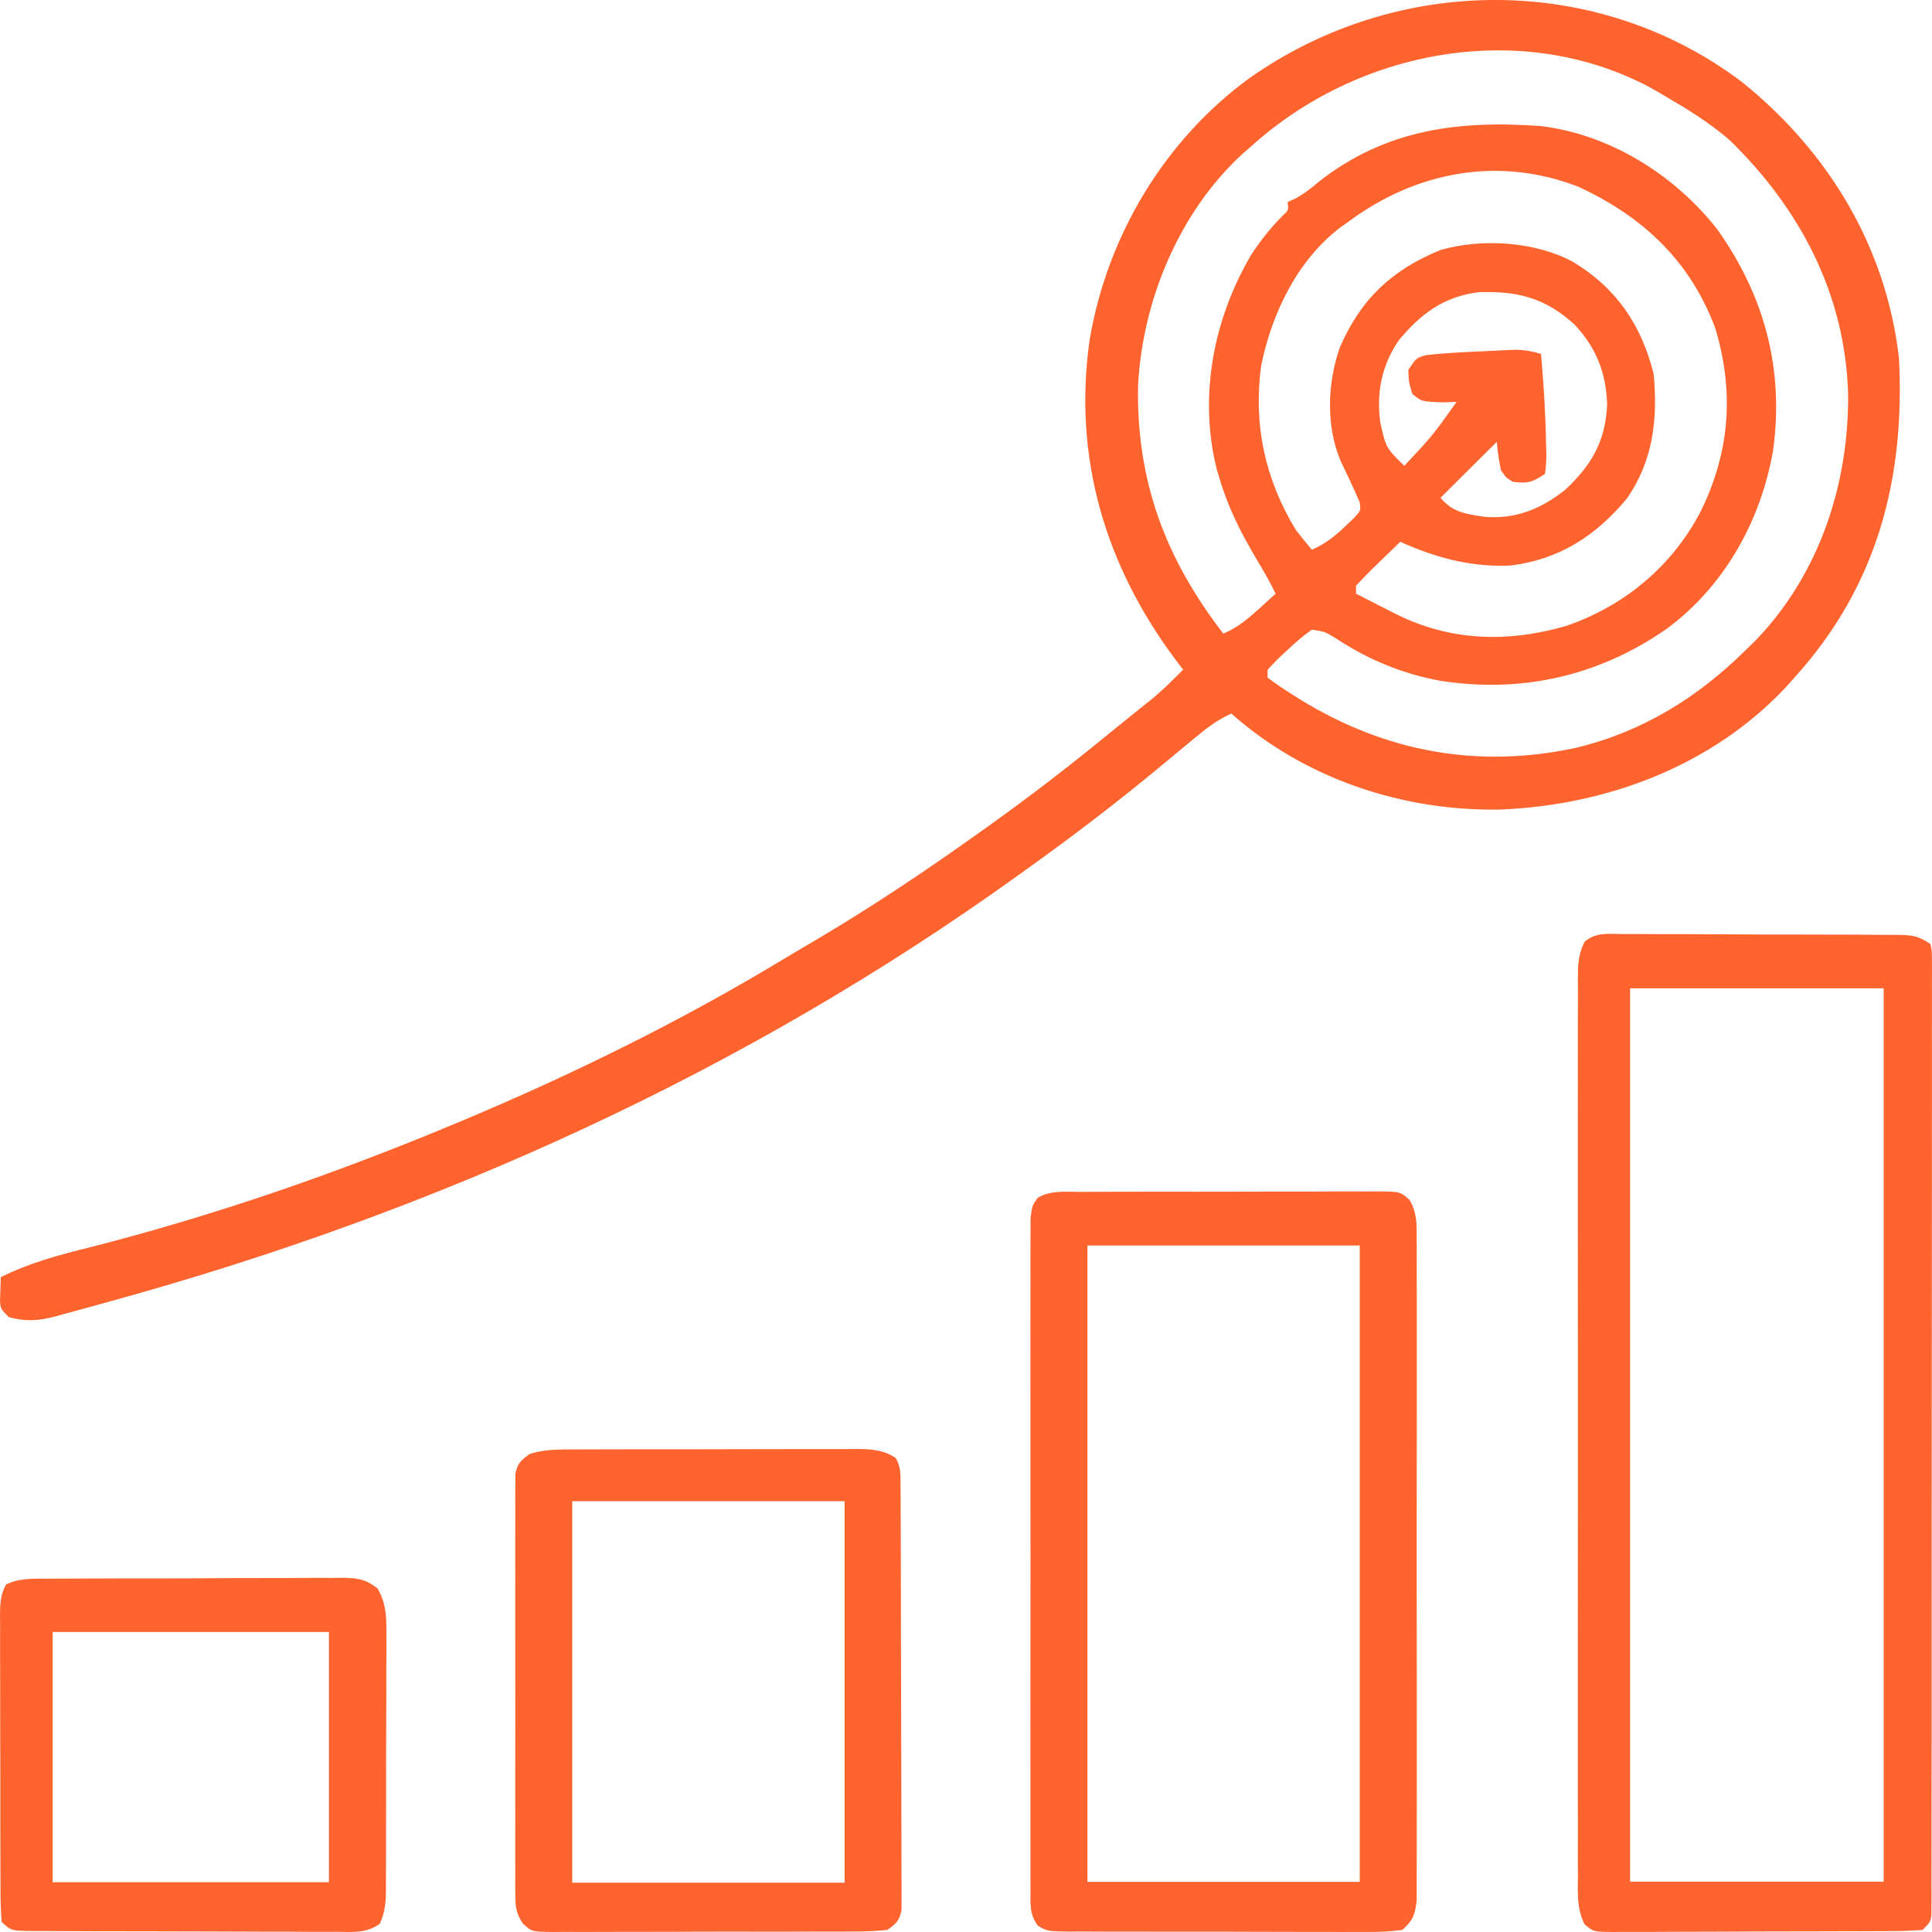
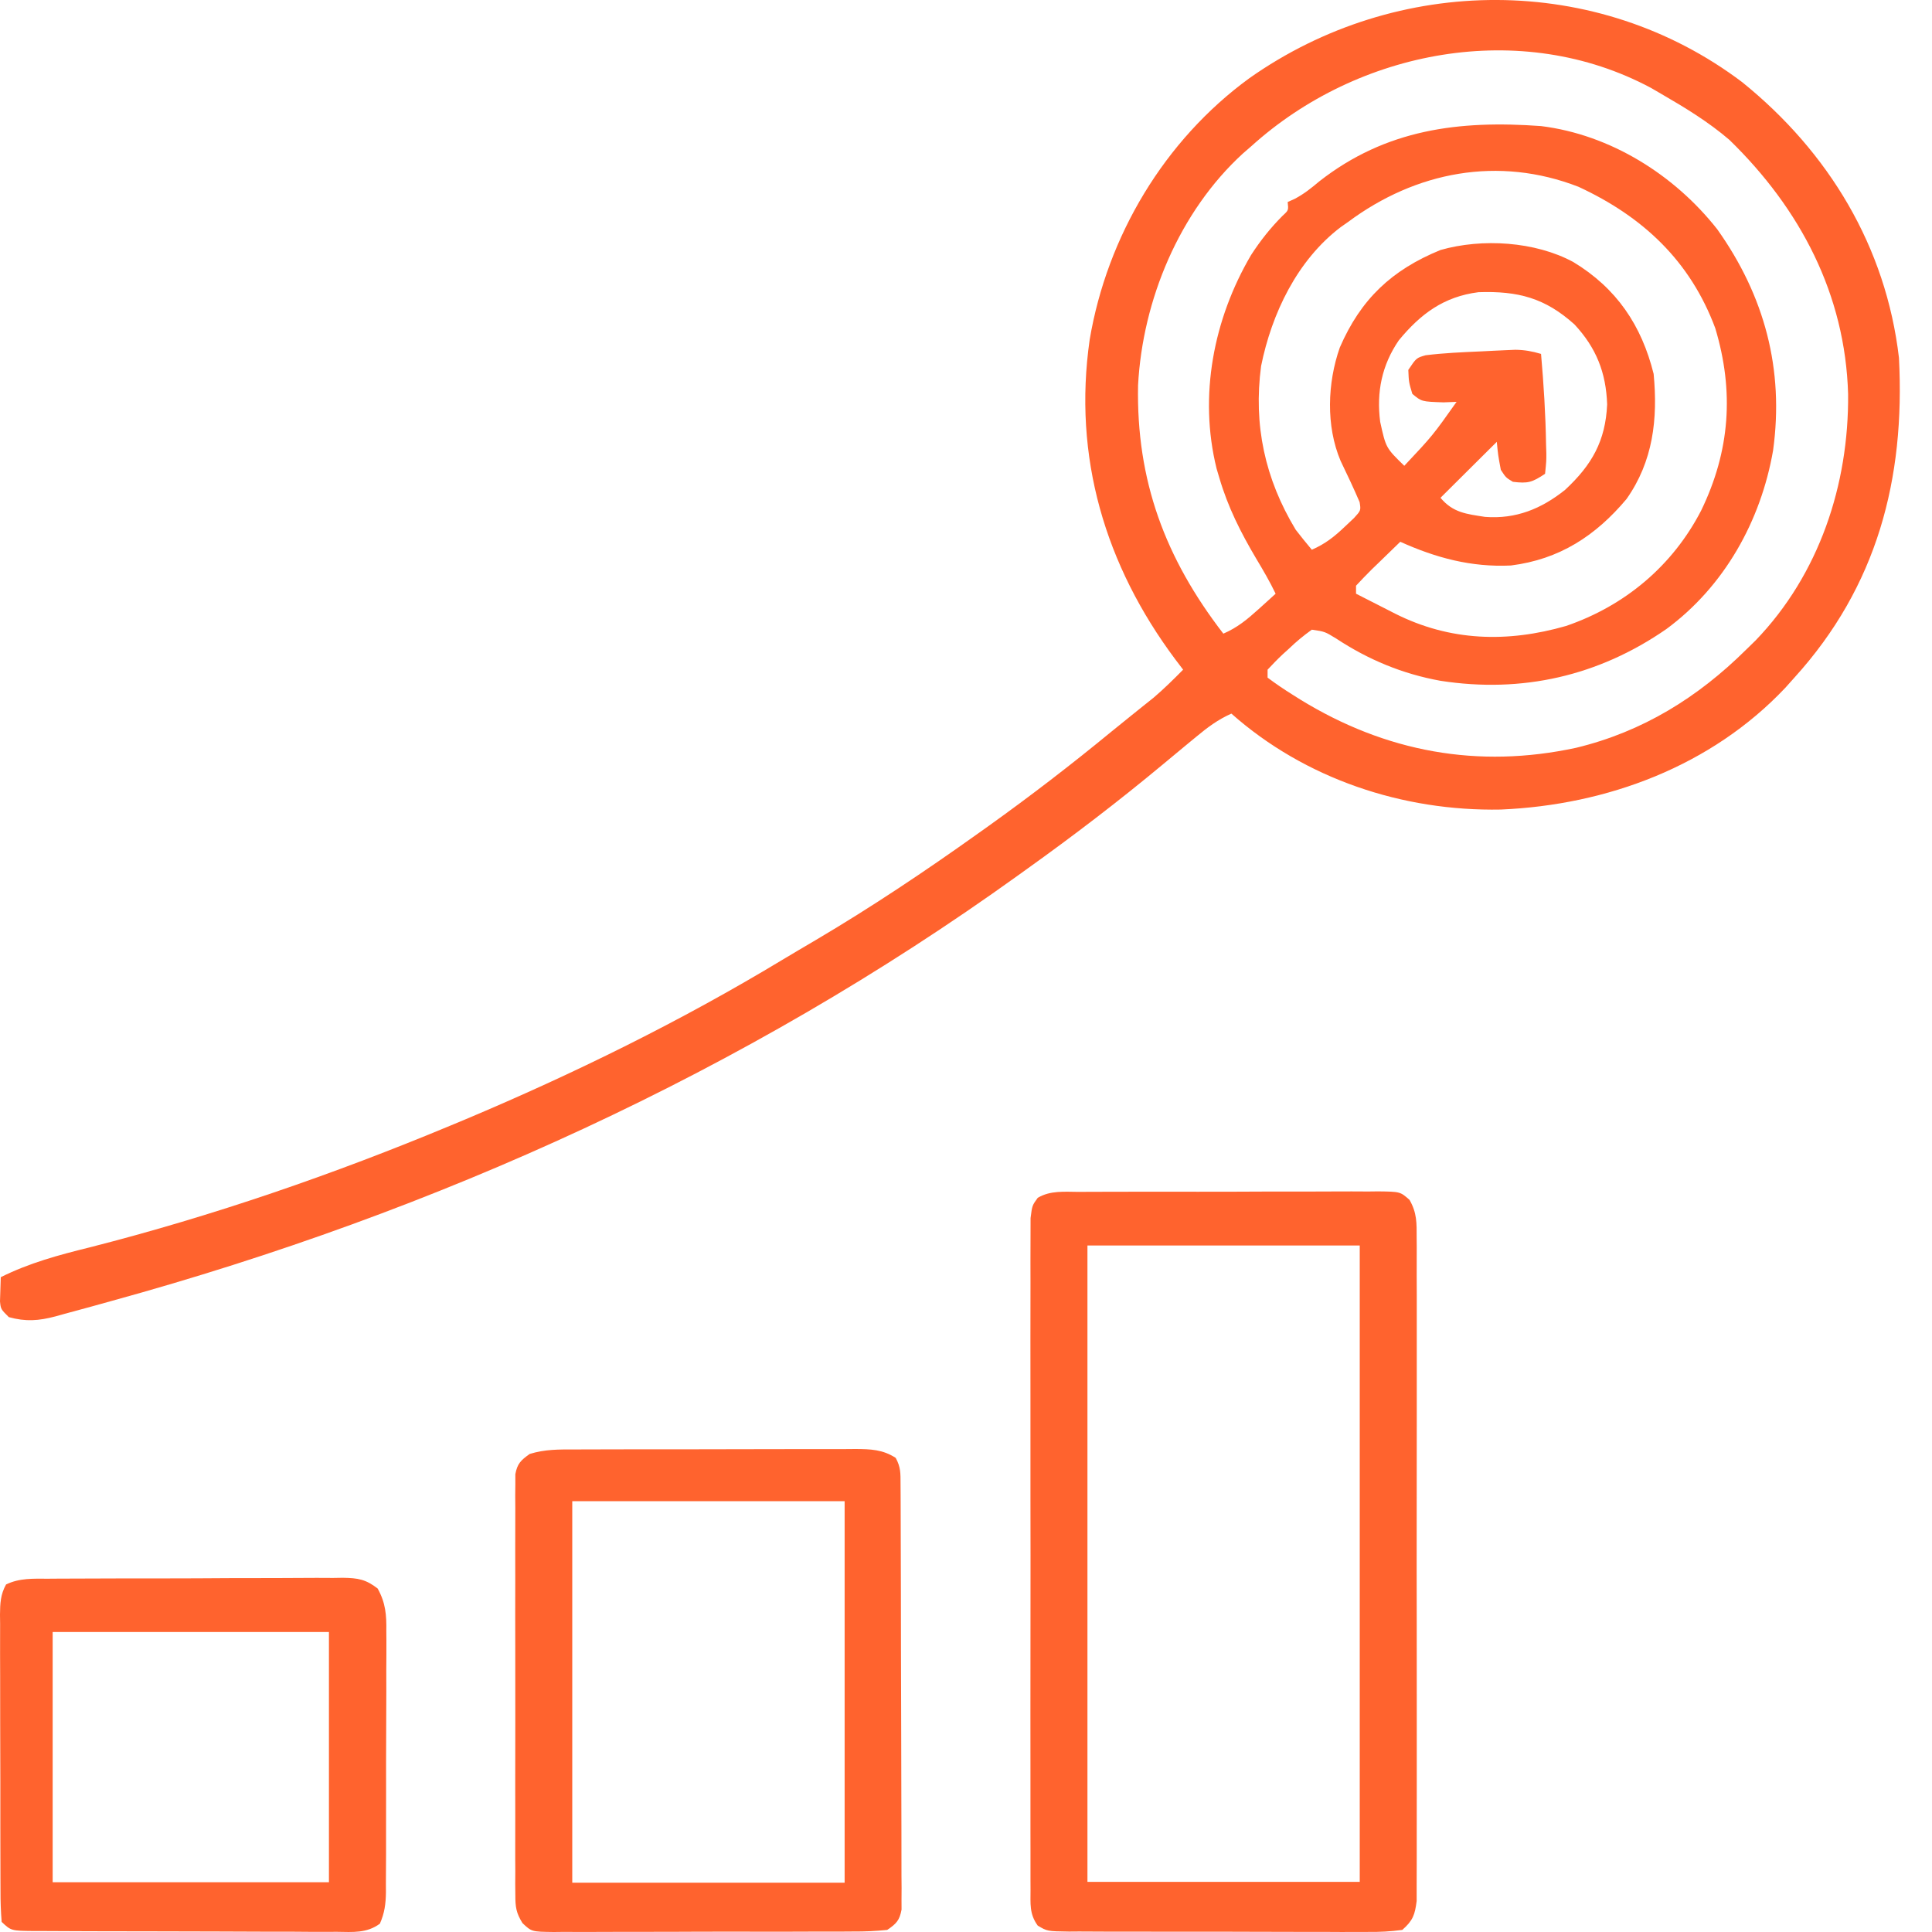
<svg xmlns="http://www.w3.org/2000/svg" width="50" height="50" viewBox="0 0 50 50" fill="none">
  <path d="M45.086 2.125C47.329 3.935 48.81 6.388 49.145 9.262C49.307 12.397 48.58 15.177 46.439 17.537C46.361 17.624 46.283 17.712 46.203 17.801C44.29 19.826 41.595 20.833 38.841 20.951C36.303 21 33.774 20.157 31.868 18.468C31.521 18.623 31.255 18.821 30.964 19.063C30.863 19.146 30.761 19.23 30.657 19.316C30.475 19.466 30.294 19.617 30.113 19.768C28.961 20.727 27.78 21.63 26.56 22.502C26.487 22.555 26.414 22.607 26.339 22.661C19.264 27.747 11.294 31.357 2.897 33.666C2.724 33.714 2.551 33.761 2.379 33.81C2.138 33.877 1.896 33.942 1.654 34.007C1.582 34.027 1.51 34.047 1.436 34.068C1 34.183 0.665 34.208 0.228 34.087C0.02 33.88 0.02 33.88 0 33.679C0.007 33.47 0.014 33.261 0.02 33.053C0.762 32.684 1.514 32.481 2.317 32.283C5.514 31.468 8.634 30.391 11.677 29.122C11.857 29.047 11.857 29.047 12.04 28.971C14.857 27.785 17.617 26.428 20.233 24.849C20.529 24.671 20.826 24.496 21.124 24.321C22.567 23.468 23.948 22.544 25.311 21.571C25.445 21.476 25.445 21.476 25.581 21.379C26.674 20.597 27.733 19.782 28.77 18.929C28.944 18.787 29.118 18.646 29.293 18.506C29.394 18.425 29.494 18.345 29.598 18.261C29.726 18.159 29.726 18.159 29.856 18.055C30.124 17.826 30.372 17.582 30.619 17.331C30.552 17.243 30.486 17.155 30.417 17.065C28.597 14.629 27.765 11.821 28.201 8.789C28.652 6.115 30.133 3.628 32.336 2.022C36.158 -0.673 41.331 -0.71 45.086 2.125ZM32.388 3.78C32.316 3.842 32.244 3.905 32.17 3.969C30.518 5.479 29.57 7.77 29.453 9.97C29.405 12.436 30.153 14.446 31.66 16.399C32.022 16.243 32.28 16.029 32.571 15.766C32.654 15.691 32.737 15.616 32.822 15.539C32.917 15.453 32.917 15.453 33.013 15.365C32.863 15.052 32.69 14.756 32.511 14.458C32.111 13.783 31.777 13.122 31.556 12.366C31.521 12.248 31.521 12.248 31.485 12.127C31.019 10.243 31.406 8.254 32.377 6.601C32.62 6.226 32.88 5.898 33.195 5.582C33.348 5.442 33.348 5.442 33.325 5.228C33.416 5.187 33.416 5.187 33.508 5.146C33.751 5.017 33.935 4.869 34.145 4.692C35.867 3.346 37.754 3.108 39.882 3.263C41.682 3.486 43.336 4.528 44.442 5.933C45.669 7.66 46.176 9.561 45.887 11.659C45.57 13.481 44.628 15.174 43.124 16.281C41.37 17.495 39.392 17.946 37.28 17.619C36.298 17.442 35.412 17.073 34.583 16.527C34.286 16.345 34.286 16.345 33.95 16.296C33.727 16.456 33.546 16.606 33.351 16.794C33.298 16.842 33.246 16.89 33.191 16.939C33.057 17.065 32.93 17.197 32.805 17.331C32.805 17.399 32.805 17.467 32.805 17.537C33.016 17.695 33.225 17.837 33.449 17.977C33.515 18.018 33.581 18.06 33.649 18.103C35.86 19.462 38.251 19.901 40.789 19.353C42.506 18.939 43.942 18.051 45.19 16.813C45.27 16.735 45.35 16.657 45.433 16.576C47.082 14.866 47.849 12.54 47.829 10.2C47.755 7.617 46.591 5.404 44.757 3.62C44.216 3.156 43.62 2.793 43.004 2.436C42.914 2.383 42.824 2.331 42.731 2.277C39.364 0.472 35.14 1.294 32.388 3.78ZM34.886 5.746C34.794 5.81 34.794 5.81 34.7 5.876C33.569 6.734 32.912 8.115 32.637 9.473C32.435 10.998 32.736 12.393 33.533 13.71C33.669 13.885 33.807 14.058 33.95 14.227C34.298 14.076 34.542 13.882 34.815 13.62C34.889 13.55 34.964 13.479 35.041 13.407C35.221 13.21 35.221 13.21 35.187 12.995C35.032 12.634 34.865 12.28 34.694 11.926C34.312 11.023 34.352 9.911 34.674 8.994C35.216 7.743 36.015 6.987 37.28 6.47C38.359 6.162 39.729 6.248 40.715 6.78C41.837 7.458 42.484 8.42 42.796 9.676C42.907 10.844 42.783 11.938 42.094 12.915C41.296 13.865 40.361 14.477 39.101 14.635C38.08 14.684 37.162 14.438 36.239 14.021C36.048 14.205 35.857 14.391 35.667 14.576C35.585 14.655 35.585 14.655 35.501 14.736C35.362 14.873 35.228 15.015 35.094 15.158C35.094 15.227 35.094 15.295 35.094 15.365C35.356 15.5 35.619 15.633 35.881 15.766C35.991 15.823 35.991 15.823 36.104 15.88C37.527 16.597 39.011 16.637 40.529 16.2C42.055 15.678 43.29 14.639 44.026 13.212C44.772 11.674 44.884 10.136 44.391 8.494C43.742 6.752 42.519 5.607 40.851 4.834C38.783 4.031 36.644 4.436 34.886 5.746ZM36.201 8.808C35.761 9.45 35.62 10.15 35.719 10.917C35.867 11.591 35.867 11.591 36.343 12.055C37.078 11.272 37.078 11.272 37.696 10.4C37.585 10.405 37.473 10.409 37.358 10.413C36.791 10.394 36.791 10.394 36.551 10.193C36.46 9.89 36.46 9.89 36.447 9.573C36.656 9.262 36.656 9.262 36.895 9.194C37.372 9.135 37.848 9.115 38.327 9.094C38.482 9.086 38.482 9.086 38.641 9.078C38.74 9.074 38.84 9.069 38.942 9.064C39.033 9.06 39.123 9.056 39.216 9.052C39.456 9.055 39.653 9.091 39.882 9.159C39.951 9.943 40 10.726 40.012 11.512C40.015 11.619 40.015 11.619 40.019 11.729C40.02 11.931 40.02 11.931 39.986 12.262C39.65 12.485 39.544 12.517 39.153 12.469C38.971 12.359 38.971 12.359 38.841 12.159C38.77 11.777 38.77 11.777 38.737 11.435C38.637 11.534 38.637 11.534 38.535 11.635C38.117 12.051 37.699 12.467 37.28 12.883C37.604 13.27 37.951 13.302 38.434 13.377C39.231 13.438 39.89 13.169 40.506 12.676C41.2 12.03 41.55 11.412 41.593 10.465C41.564 9.642 41.311 9.002 40.747 8.396C39.986 7.711 39.287 7.527 38.262 7.562C37.366 7.676 36.764 8.124 36.201 8.808Z" fill="#FF632E" />
-   <path d="M41.986 24.174C42.109 24.173 42.109 24.173 42.235 24.172C42.507 24.172 42.779 24.174 43.052 24.176C43.241 24.176 43.43 24.176 43.618 24.176C44.015 24.177 44.411 24.178 44.807 24.181C45.315 24.185 45.823 24.186 46.331 24.185C46.721 24.186 47.112 24.187 47.502 24.188C47.689 24.189 47.877 24.189 48.064 24.189C48.326 24.19 48.587 24.192 48.849 24.194C48.927 24.194 49.005 24.194 49.085 24.194C49.464 24.198 49.636 24.21 49.96 24.432C49.998 24.62 49.998 24.62 49.998 24.853C49.999 24.941 49.999 25.029 50 25.121C49.999 25.267 49.999 25.267 49.998 25.417C49.998 25.52 49.999 25.623 49.999 25.73C50 26.078 49.999 26.427 49.998 26.776C49.998 27.025 49.998 27.274 49.999 27.523C50 28.13 49.999 28.738 49.998 29.345C49.996 30.052 49.997 30.759 49.997 31.466C49.997 32.727 49.996 33.987 49.994 35.248C49.992 36.473 49.991 37.697 49.992 38.922C49.992 40.254 49.992 41.587 49.991 42.919C49.991 43.061 49.991 43.203 49.991 43.345C49.991 43.414 49.991 43.484 49.991 43.556C49.99 44.05 49.99 44.543 49.991 45.036C49.991 45.699 49.99 46.362 49.988 47.026C49.988 47.27 49.988 47.514 49.988 47.758C49.989 48.09 49.988 48.422 49.986 48.754C49.987 48.9 49.987 48.9 49.987 49.05C49.987 49.182 49.987 49.182 49.986 49.318C49.986 49.394 49.986 49.471 49.985 49.55C49.96 49.738 49.96 49.738 49.758 49.946C49.486 49.968 49.224 49.977 48.952 49.976C48.869 49.977 48.786 49.978 48.7 49.979C48.424 49.98 48.148 49.981 47.872 49.981C47.681 49.982 47.489 49.983 47.298 49.983C46.897 49.984 46.495 49.985 46.094 49.985C45.579 49.985 45.064 49.988 44.548 49.991C44.153 49.993 43.758 49.994 43.363 49.994C43.173 49.994 42.983 49.995 42.793 49.997C42.527 49.999 42.262 49.998 41.997 49.997C41.918 49.998 41.839 49.999 41.758 50C41.233 49.994 41.233 49.994 41.006 49.797C40.804 49.385 40.833 48.992 40.837 48.538C40.836 48.436 40.836 48.334 40.835 48.229C40.834 47.888 40.835 47.546 40.836 47.204C40.836 46.96 40.835 46.715 40.834 46.47C40.833 45.805 40.834 45.14 40.834 44.475C40.835 43.851 40.835 43.226 40.834 42.601C40.833 41.288 40.834 39.976 40.836 38.663C40.837 37.536 40.837 36.41 40.836 35.283C40.834 33.975 40.833 32.667 40.834 31.359C40.835 30.666 40.835 29.974 40.834 29.281C40.833 28.63 40.834 27.979 40.835 27.328C40.836 27.089 40.836 26.85 40.835 26.61C40.834 26.285 40.835 25.959 40.837 25.633C40.836 25.538 40.835 25.442 40.835 25.344C40.838 24.97 40.841 24.71 41.007 24.374C41.294 24.123 41.628 24.168 41.986 24.174ZM42.187 25.578C42.187 33.207 42.187 40.836 42.187 48.697C44.353 48.697 46.518 48.697 48.749 48.697C48.749 41.067 48.749 33.438 48.749 25.578C46.584 25.578 44.418 25.578 42.187 25.578Z" fill="#FF632E" />
-   <path d="M27.924 30.846C28.058 30.845 28.058 30.845 28.195 30.844C28.492 30.842 28.789 30.843 29.086 30.843C29.292 30.843 29.498 30.842 29.704 30.841C30.137 30.84 30.569 30.841 31 30.842C31.555 30.843 32.109 30.841 32.663 30.838C33.089 30.836 33.514 30.836 33.94 30.837C34.145 30.837 34.349 30.836 34.553 30.835C34.839 30.833 35.124 30.834 35.41 30.836C35.537 30.834 35.537 30.834 35.666 30.833C36.237 30.84 36.237 30.84 36.478 31.052C36.674 31.394 36.663 31.654 36.663 32.041C36.664 32.116 36.664 32.19 36.665 32.267C36.666 32.517 36.665 32.766 36.664 33.016C36.664 33.195 36.665 33.374 36.666 33.553C36.667 34.039 36.667 34.525 36.666 35.012C36.665 35.52 36.666 36.029 36.666 36.537C36.667 37.391 36.666 38.245 36.664 39.099C36.662 40.087 36.663 41.074 36.665 42.062C36.666 42.91 36.666 43.757 36.666 44.605C36.665 45.111 36.665 45.618 36.666 46.124C36.667 46.6 36.666 47.076 36.665 47.552C36.664 47.727 36.664 47.902 36.665 48.077C36.666 48.315 36.665 48.554 36.663 48.792C36.663 48.926 36.663 49.059 36.663 49.197C36.618 49.553 36.568 49.702 36.291 49.946C35.983 49.987 35.718 50.001 35.41 49.998C35.32 49.998 35.23 49.999 35.138 49.999C34.841 50.001 34.544 49.999 34.247 49.997C34.041 49.997 33.835 49.997 33.629 49.997C33.197 49.998 32.765 49.996 32.333 49.994C31.778 49.991 31.224 49.991 30.67 49.992C30.244 49.993 29.819 49.992 29.393 49.991C29.189 49.991 28.984 49.991 28.78 49.991C28.494 49.991 28.209 49.99 27.924 49.987C27.797 49.988 27.797 49.988 27.667 49.989C27.102 49.981 27.102 49.981 26.856 49.834C26.635 49.528 26.671 49.266 26.67 48.9C26.67 48.824 26.669 48.749 26.669 48.671C26.667 48.418 26.668 48.165 26.669 47.912C26.669 47.731 26.668 47.55 26.668 47.369C26.666 46.876 26.667 46.383 26.668 45.891C26.669 45.376 26.668 44.861 26.667 44.346C26.667 43.481 26.667 42.617 26.669 41.752C26.671 40.751 26.67 39.751 26.668 38.75C26.667 37.892 26.667 37.033 26.668 36.175C26.668 35.662 26.668 35.149 26.667 34.636C26.666 34.154 26.667 33.672 26.669 33.19C26.669 33.013 26.669 32.835 26.668 32.658C26.667 32.417 26.669 32.175 26.67 31.934C26.67 31.799 26.67 31.663 26.671 31.524C26.712 31.199 26.712 31.199 26.856 31C27.18 30.805 27.55 30.844 27.924 30.846ZM28.143 32.234C28.143 37.669 28.143 43.103 28.143 48.703C30.469 48.703 32.794 48.703 35.19 48.703C35.19 43.268 35.19 37.834 35.19 32.234C32.864 32.234 30.539 32.234 28.143 32.234Z" fill="#FF632E" />
+   <path d="M27.924 30.846C28.058 30.845 28.058 30.845 28.195 30.844C29.292 30.843 29.498 30.842 29.704 30.841C30.137 30.84 30.569 30.841 31 30.842C31.555 30.843 32.109 30.841 32.663 30.838C33.089 30.836 33.514 30.836 33.94 30.837C34.145 30.837 34.349 30.836 34.553 30.835C34.839 30.833 35.124 30.834 35.41 30.836C35.537 30.834 35.537 30.834 35.666 30.833C36.237 30.84 36.237 30.84 36.478 31.052C36.674 31.394 36.663 31.654 36.663 32.041C36.664 32.116 36.664 32.19 36.665 32.267C36.666 32.517 36.665 32.766 36.664 33.016C36.664 33.195 36.665 33.374 36.666 33.553C36.667 34.039 36.667 34.525 36.666 35.012C36.665 35.52 36.666 36.029 36.666 36.537C36.667 37.391 36.666 38.245 36.664 39.099C36.662 40.087 36.663 41.074 36.665 42.062C36.666 42.91 36.666 43.757 36.666 44.605C36.665 45.111 36.665 45.618 36.666 46.124C36.667 46.6 36.666 47.076 36.665 47.552C36.664 47.727 36.664 47.902 36.665 48.077C36.666 48.315 36.665 48.554 36.663 48.792C36.663 48.926 36.663 49.059 36.663 49.197C36.618 49.553 36.568 49.702 36.291 49.946C35.983 49.987 35.718 50.001 35.41 49.998C35.32 49.998 35.23 49.999 35.138 49.999C34.841 50.001 34.544 49.999 34.247 49.997C34.041 49.997 33.835 49.997 33.629 49.997C33.197 49.998 32.765 49.996 32.333 49.994C31.778 49.991 31.224 49.991 30.67 49.992C30.244 49.993 29.819 49.992 29.393 49.991C29.189 49.991 28.984 49.991 28.78 49.991C28.494 49.991 28.209 49.99 27.924 49.987C27.797 49.988 27.797 49.988 27.667 49.989C27.102 49.981 27.102 49.981 26.856 49.834C26.635 49.528 26.671 49.266 26.67 48.9C26.67 48.824 26.669 48.749 26.669 48.671C26.667 48.418 26.668 48.165 26.669 47.912C26.669 47.731 26.668 47.55 26.668 47.369C26.666 46.876 26.667 46.383 26.668 45.891C26.669 45.376 26.668 44.861 26.667 44.346C26.667 43.481 26.667 42.617 26.669 41.752C26.671 40.751 26.67 39.751 26.668 38.75C26.667 37.892 26.667 37.033 26.668 36.175C26.668 35.662 26.668 35.149 26.667 34.636C26.666 34.154 26.667 33.672 26.669 33.19C26.669 33.013 26.669 32.835 26.668 32.658C26.667 32.417 26.669 32.175 26.67 31.934C26.67 31.799 26.67 31.663 26.671 31.524C26.712 31.199 26.712 31.199 26.856 31C27.18 30.805 27.55 30.844 27.924 30.846ZM28.143 32.234C28.143 37.669 28.143 43.103 28.143 48.703C30.469 48.703 32.794 48.703 35.19 48.703C35.19 43.268 35.19 37.834 35.19 32.234C32.864 32.234 30.539 32.234 28.143 32.234Z" fill="#FF632E" />
  <path d="M14.869 37.512C14.953 37.511 15.037 37.511 15.124 37.511C15.402 37.51 15.681 37.51 15.96 37.509C16.153 37.509 16.347 37.509 16.54 37.508C16.946 37.508 17.352 37.508 17.758 37.508C18.278 37.508 18.798 37.506 19.318 37.505C19.718 37.503 20.117 37.503 20.517 37.503C20.709 37.503 20.901 37.503 21.093 37.502C21.361 37.501 21.629 37.501 21.897 37.502C22.016 37.501 22.016 37.501 22.137 37.5C22.537 37.502 22.847 37.514 23.181 37.73C23.313 37.975 23.305 38.127 23.306 38.401C23.307 38.499 23.308 38.597 23.308 38.699C23.309 38.861 23.309 38.861 23.309 39.027C23.31 39.197 23.31 39.197 23.31 39.371C23.312 39.749 23.313 40.126 23.313 40.504C23.314 40.765 23.315 41.027 23.315 41.288C23.316 41.767 23.317 42.245 23.317 42.723C23.318 43.428 23.32 44.133 23.323 44.837C23.326 45.447 23.326 46.057 23.327 46.667C23.327 46.927 23.328 47.187 23.329 47.446C23.331 47.809 23.331 48.172 23.33 48.535C23.331 48.642 23.332 48.751 23.333 48.862C23.333 48.961 23.332 49.059 23.331 49.161C23.332 49.289 23.332 49.289 23.332 49.421C23.281 49.694 23.202 49.784 22.961 49.946C22.659 49.977 22.381 49.989 22.079 49.987C21.945 49.988 21.945 49.988 21.807 49.989C21.51 49.991 21.213 49.991 20.916 49.99C20.71 49.99 20.504 49.991 20.298 49.992C19.866 49.993 19.433 49.992 19.001 49.991C18.447 49.99 17.892 49.992 17.338 49.995C16.912 49.997 16.486 49.997 16.061 49.996C15.856 49.996 15.652 49.997 15.447 49.998C15.162 50 14.876 49.999 14.591 49.997C14.506 49.998 14.421 49.999 14.334 50C13.758 49.993 13.758 49.993 13.522 49.77C13.358 49.505 13.337 49.355 13.337 49.051C13.336 48.953 13.335 48.856 13.334 48.755C13.335 48.648 13.335 48.542 13.336 48.432C13.335 48.319 13.335 48.206 13.334 48.09C13.333 47.717 13.334 47.344 13.335 46.971C13.335 46.712 13.334 46.453 13.334 46.194C13.333 45.652 13.334 45.109 13.336 44.567C13.337 43.939 13.337 43.312 13.335 42.684C13.333 42.081 13.334 41.477 13.335 40.873C13.335 40.617 13.334 40.36 13.334 40.103C13.333 39.744 13.334 39.386 13.336 39.027C13.335 38.92 13.335 38.814 13.334 38.704C13.335 38.606 13.336 38.509 13.337 38.408C13.337 38.323 13.337 38.239 13.337 38.151C13.389 37.88 13.475 37.794 13.709 37.628C14.102 37.507 14.46 37.511 14.869 37.512ZM14.81 38.85C14.81 42.108 14.81 45.367 14.81 48.724C17.137 48.724 19.463 48.724 21.859 48.724C21.859 45.466 21.859 42.207 21.859 38.85C19.533 38.85 17.207 38.85 14.81 38.85Z" fill="#FF632E" />
  <path d="M1.242 40.857C1.33 40.856 1.419 40.855 1.51 40.855C1.802 40.852 2.095 40.852 2.387 40.852C2.59 40.852 2.794 40.851 2.997 40.85C3.423 40.848 3.849 40.848 4.275 40.849C4.821 40.849 5.367 40.846 5.913 40.842C6.332 40.84 6.752 40.839 7.171 40.84C7.373 40.839 7.574 40.838 7.775 40.837C8.057 40.834 8.338 40.835 8.62 40.837C8.745 40.835 8.745 40.835 8.872 40.833C9.267 40.839 9.467 40.873 9.774 41.111C9.982 41.486 10.004 41.8 9.998 42.212C9.999 42.329 9.999 42.329 10 42.45C10.001 42.709 9.999 42.967 9.997 43.226C9.997 43.407 9.997 43.587 9.998 43.767C9.998 44.145 9.996 44.522 9.994 44.9C9.991 45.383 9.991 45.867 9.992 46.351C9.993 46.723 9.992 47.095 9.991 47.467C9.99 47.646 9.99 47.824 9.991 48.002C9.991 48.252 9.989 48.501 9.987 48.75C9.987 48.824 9.988 48.897 9.988 48.973C9.984 49.27 9.953 49.51 9.831 49.785C9.49 50.035 9.134 50.001 8.72 49.995C8.63 49.995 8.539 49.996 8.445 49.996C8.144 49.997 7.844 49.995 7.543 49.992C7.334 49.992 7.126 49.992 6.917 49.992C6.48 49.992 6.043 49.99 5.605 49.987C5.044 49.984 4.483 49.983 3.921 49.983C3.491 49.983 3.06 49.982 2.629 49.981C2.422 49.98 2.215 49.98 2.008 49.979C1.719 49.979 1.43 49.977 1.141 49.975C1.055 49.975 0.969 49.975 0.88 49.975C0.289 49.969 0.289 49.969 0.043 49.739C0.021 49.469 0.012 49.209 0.013 48.938C0.013 48.855 0.012 48.773 0.012 48.687C0.01 48.413 0.01 48.139 0.01 47.864C0.01 47.674 0.01 47.484 0.009 47.294C0.008 46.894 0.008 46.495 0.009 46.096C0.009 45.584 0.008 45.072 0.005 44.56C0.003 44.167 0.003 43.774 0.004 43.381C0.004 43.193 0.003 43.004 0.002 42.815C0.001 42.551 0.001 42.287 0.003 42.024C0.002 41.945 0.001 41.867 0 41.786C0.003 41.498 0.012 41.264 0.157 41.006C0.504 40.837 0.859 40.856 1.242 40.857ZM1.363 42.236C1.363 44.373 1.363 46.51 1.363 48.712C3.723 48.712 6.082 48.712 8.513 48.712C8.513 46.575 8.513 44.438 8.513 42.236C6.153 42.236 3.794 42.236 1.363 42.236Z" fill="#FF632E" />
</svg>